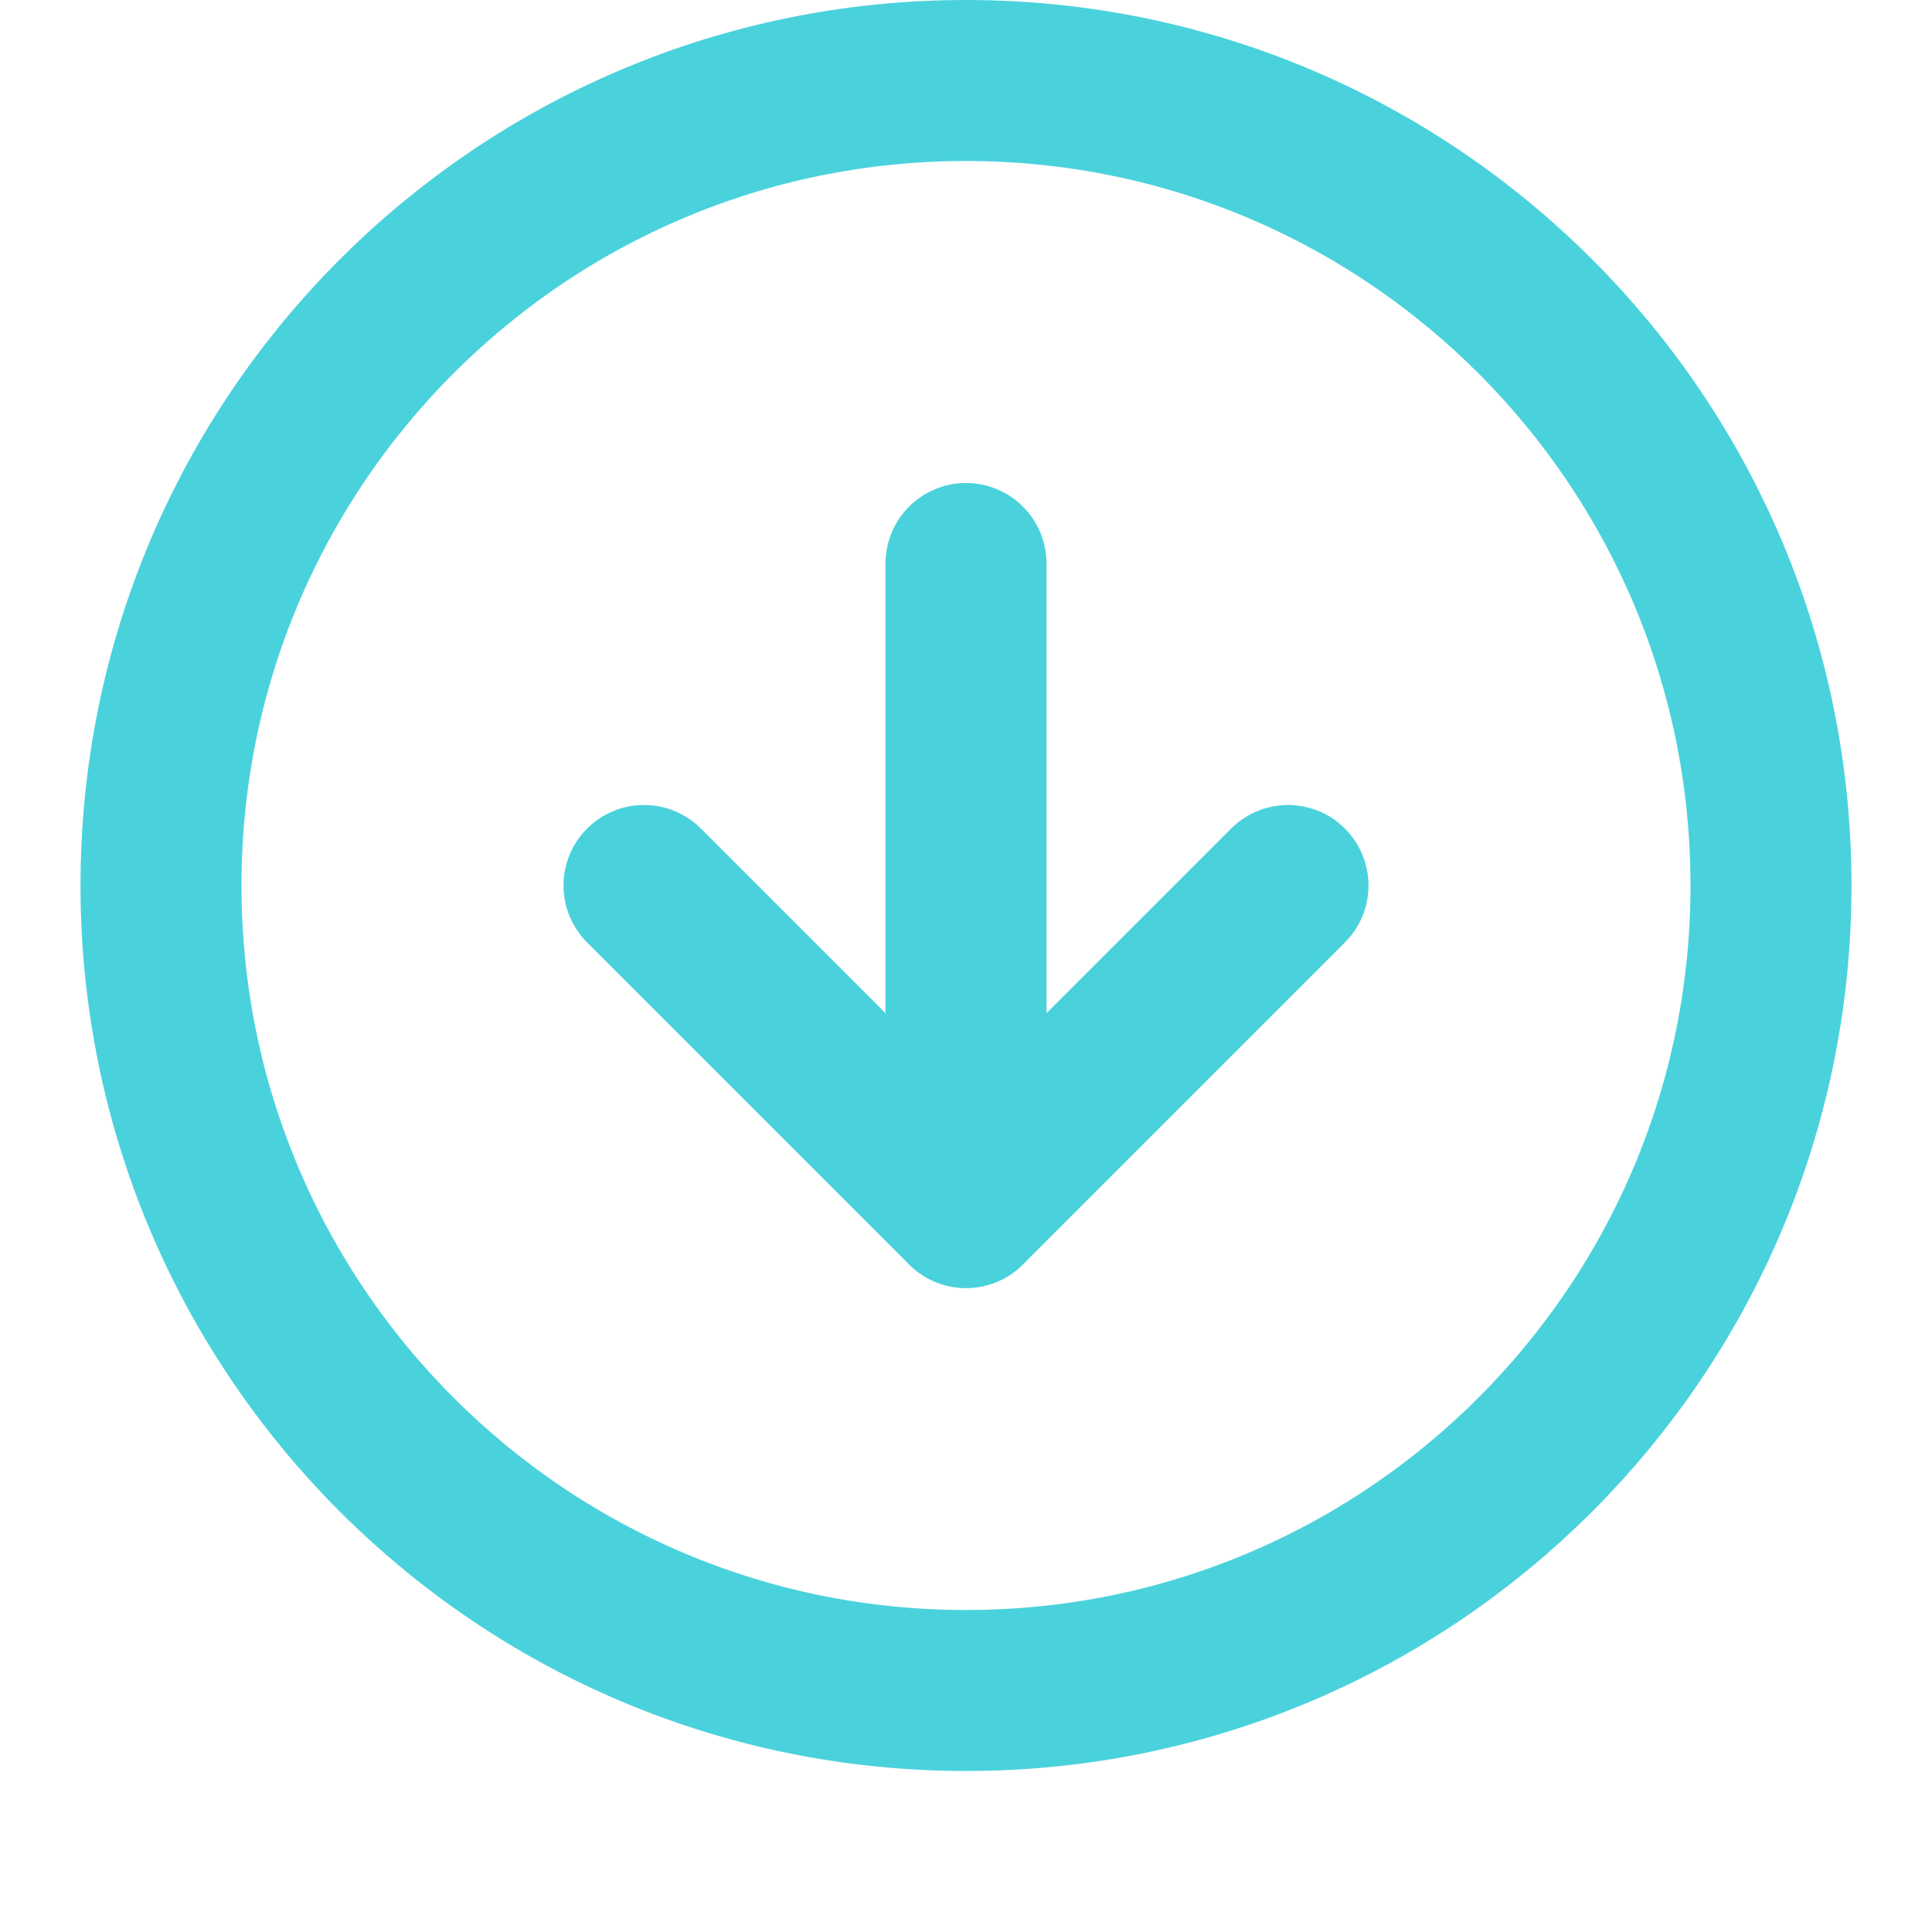
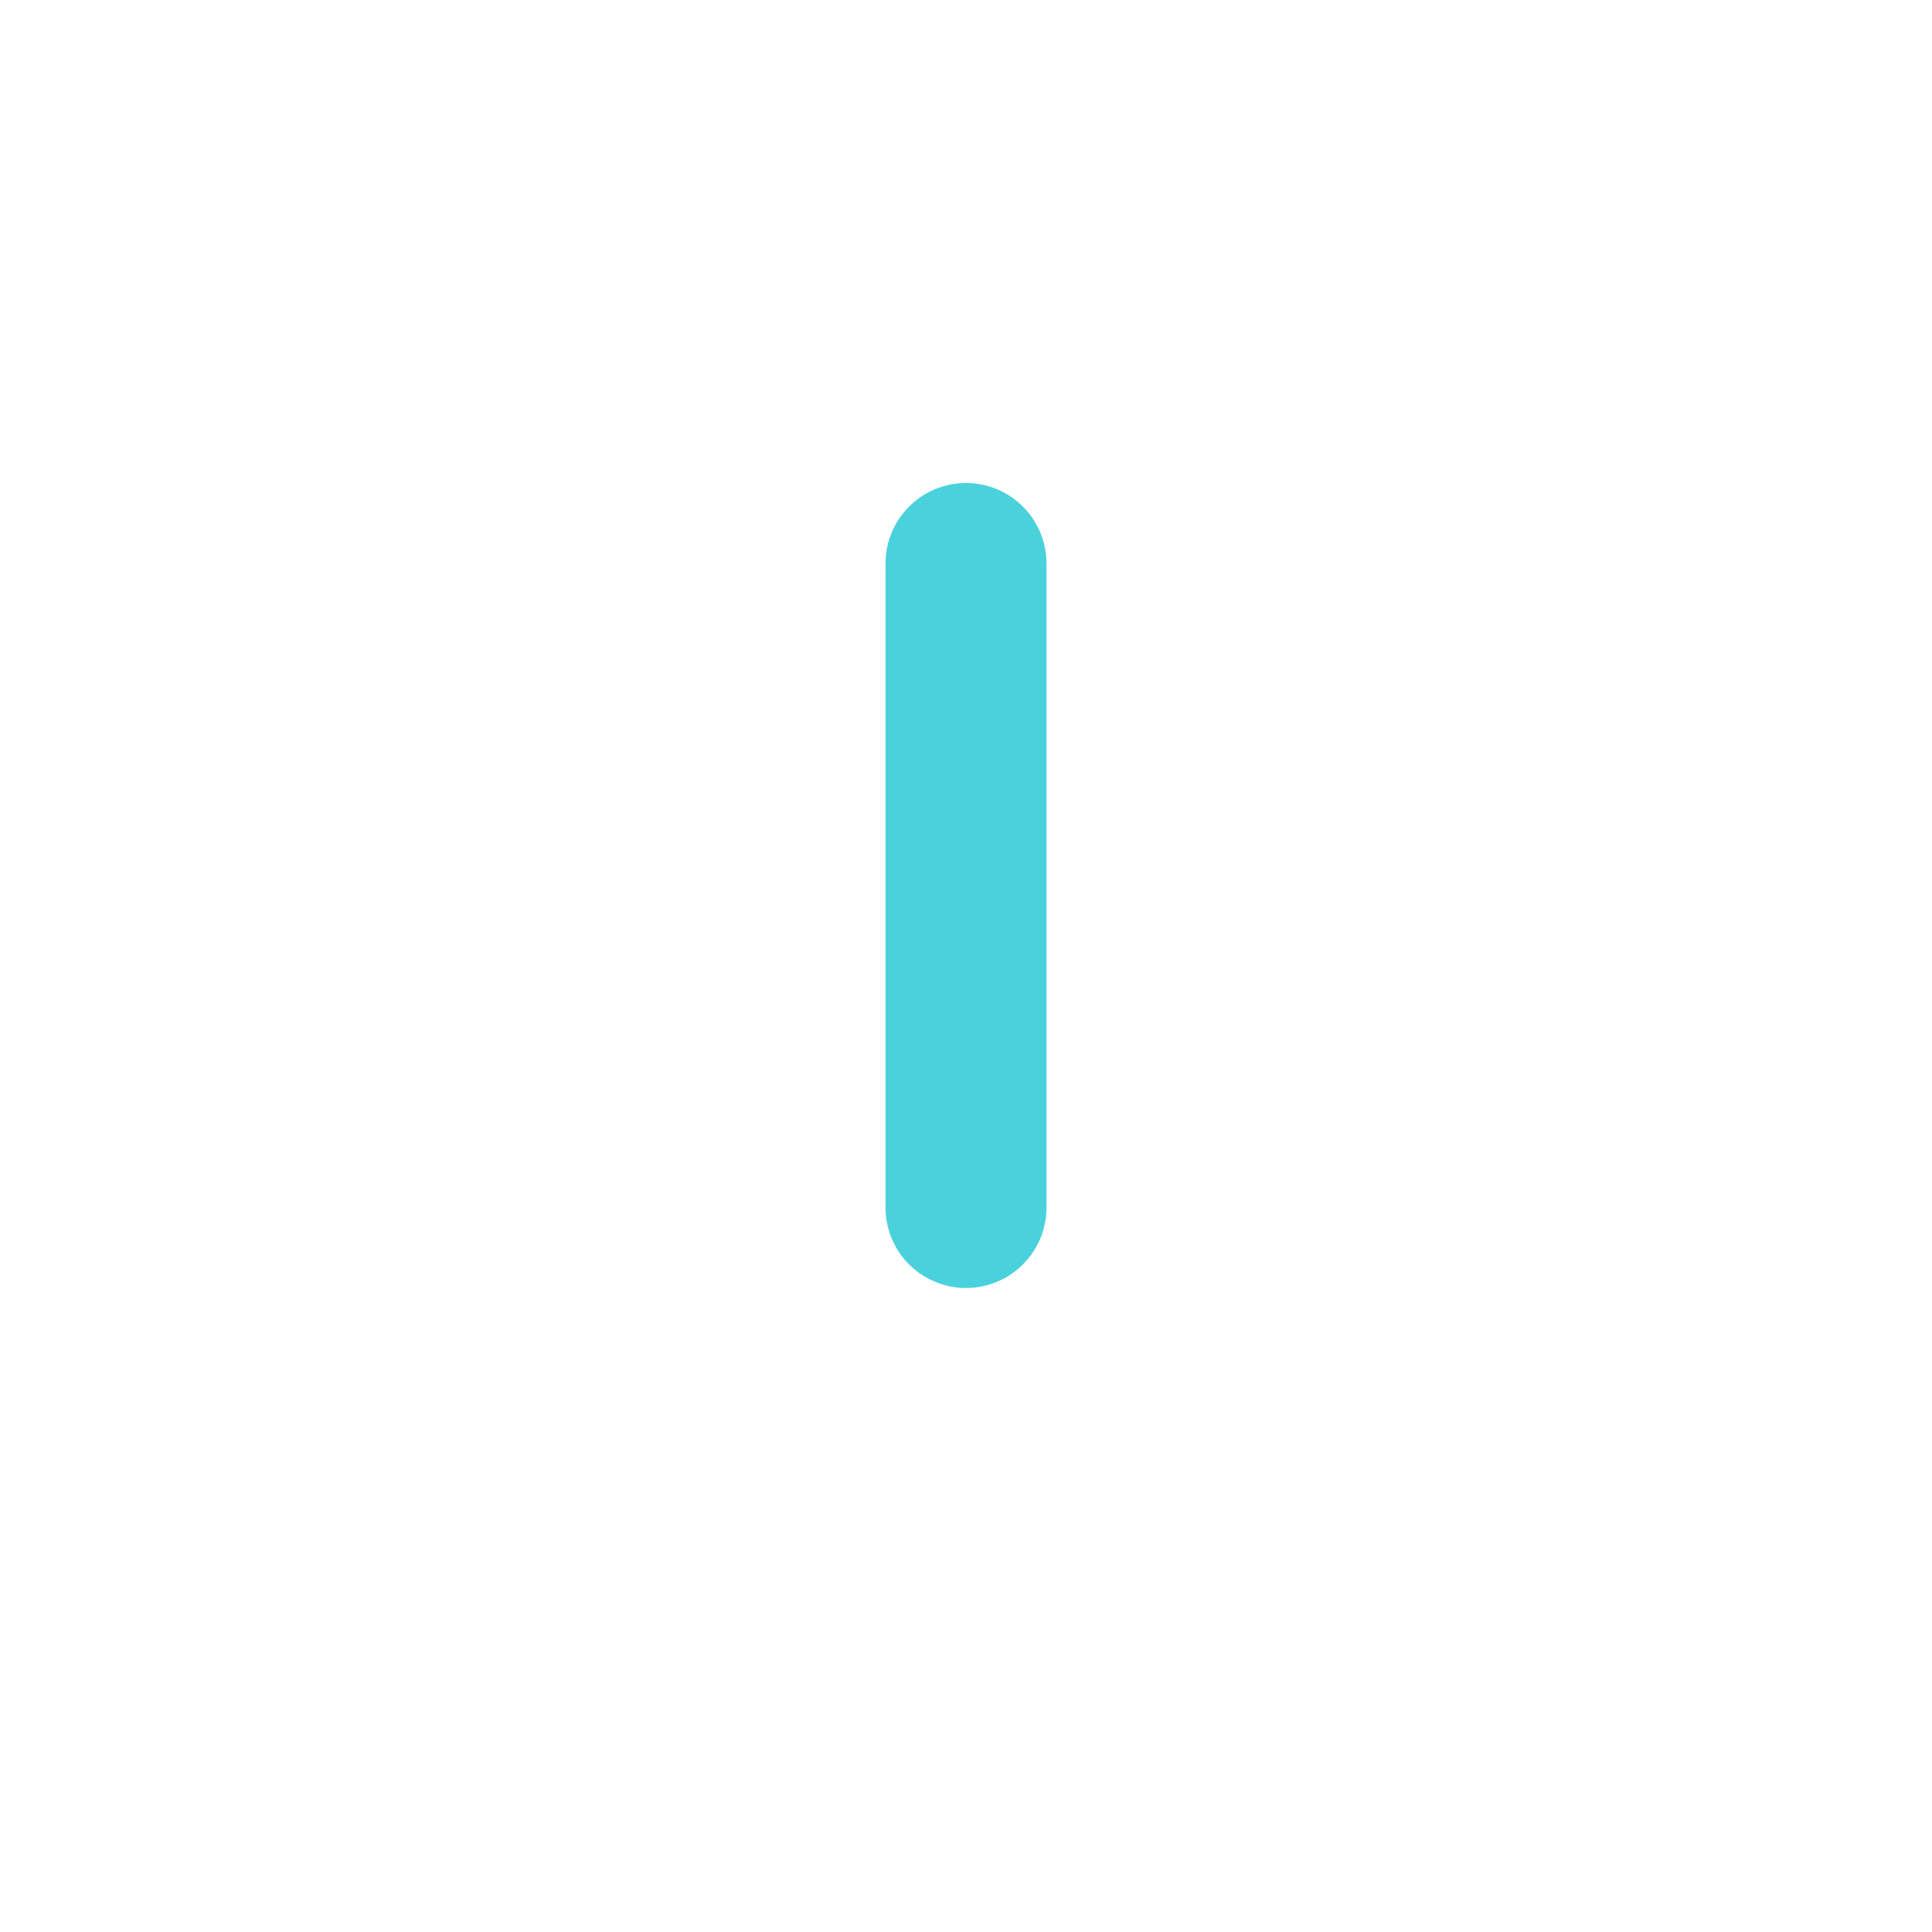
<svg xmlns="http://www.w3.org/2000/svg" width="24" height="24" viewBox="0 0 24 24" fill="none">
-   <path d="M12 21C17.523 21 22 16.523 22 11C22 5.477 17.523 1 12 1C6.477 1 2 5.477 2 11C2 16.523 6.477 21 12 21Z" stroke="#4AD2DC" stroke-width="2" stroke-linecap="round" stroke-linejoin="round" />
-   <path d="M8 11L12 15L16 11" stroke="#4AD2DC" stroke-width="2" stroke-linecap="round" stroke-linejoin="round" />
  <path d="M12 7V15" stroke="#4AD2DC" stroke-width="2" stroke-linecap="round" stroke-linejoin="round" />
</svg>